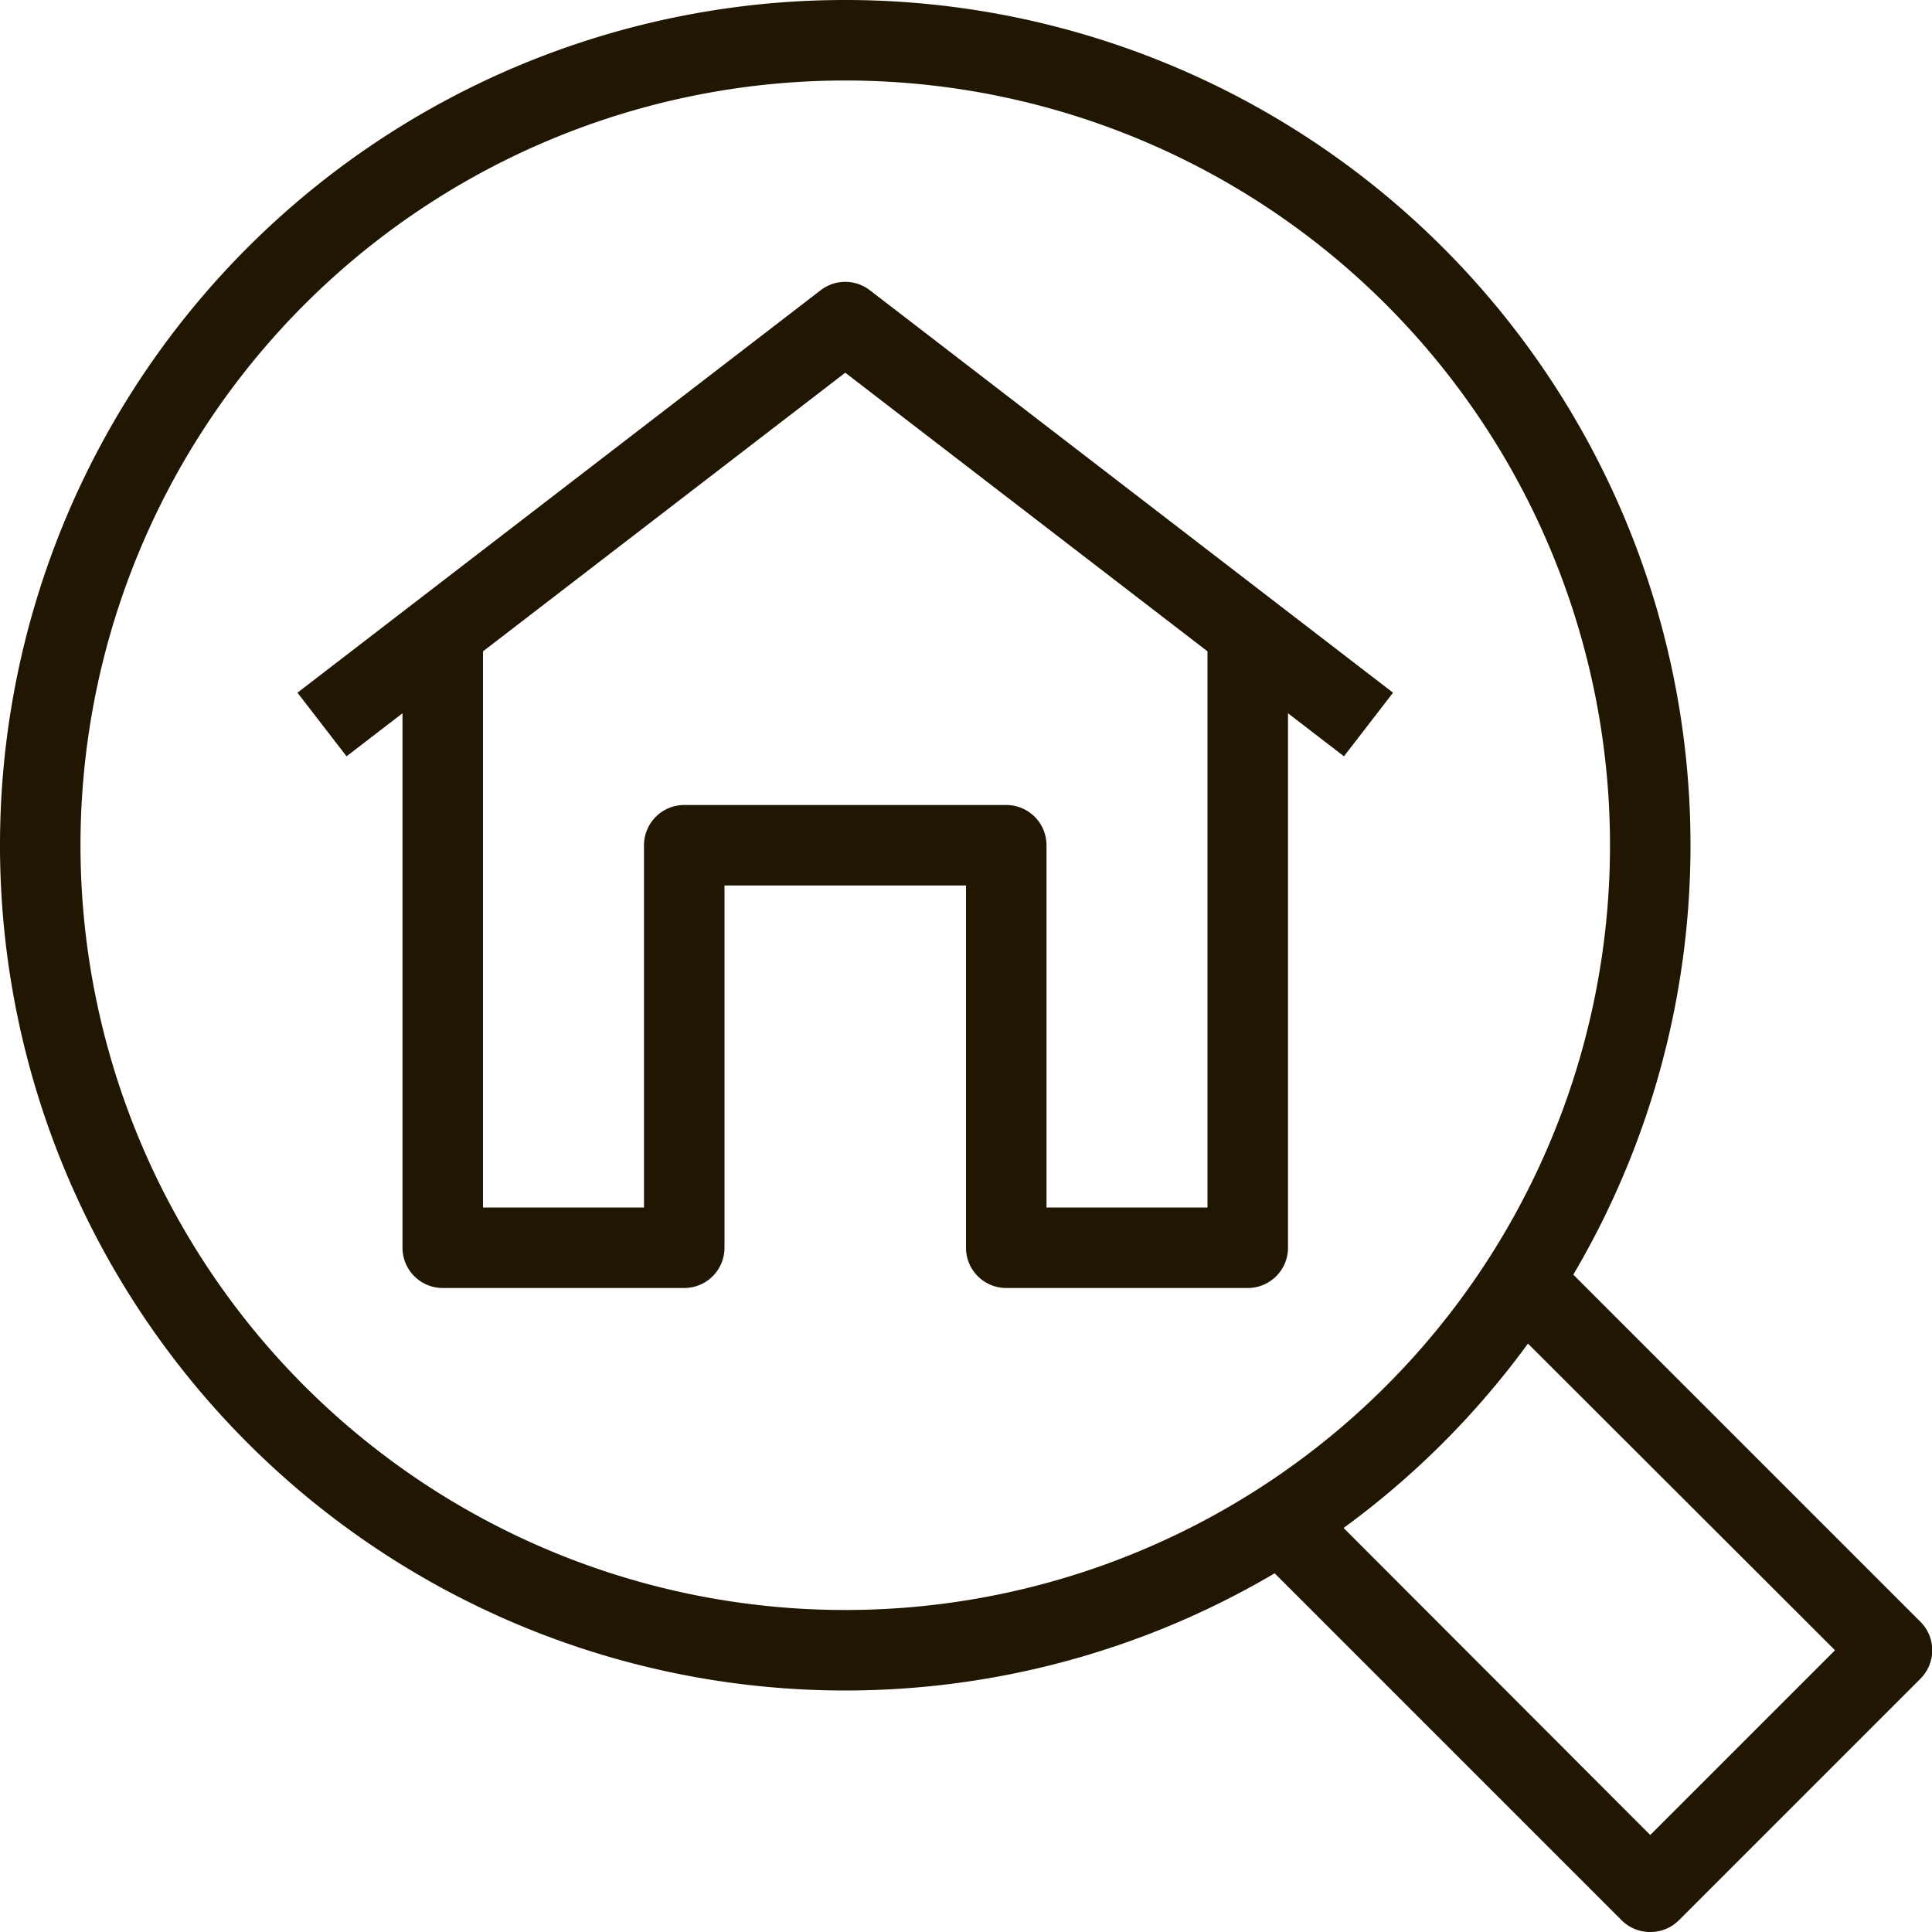
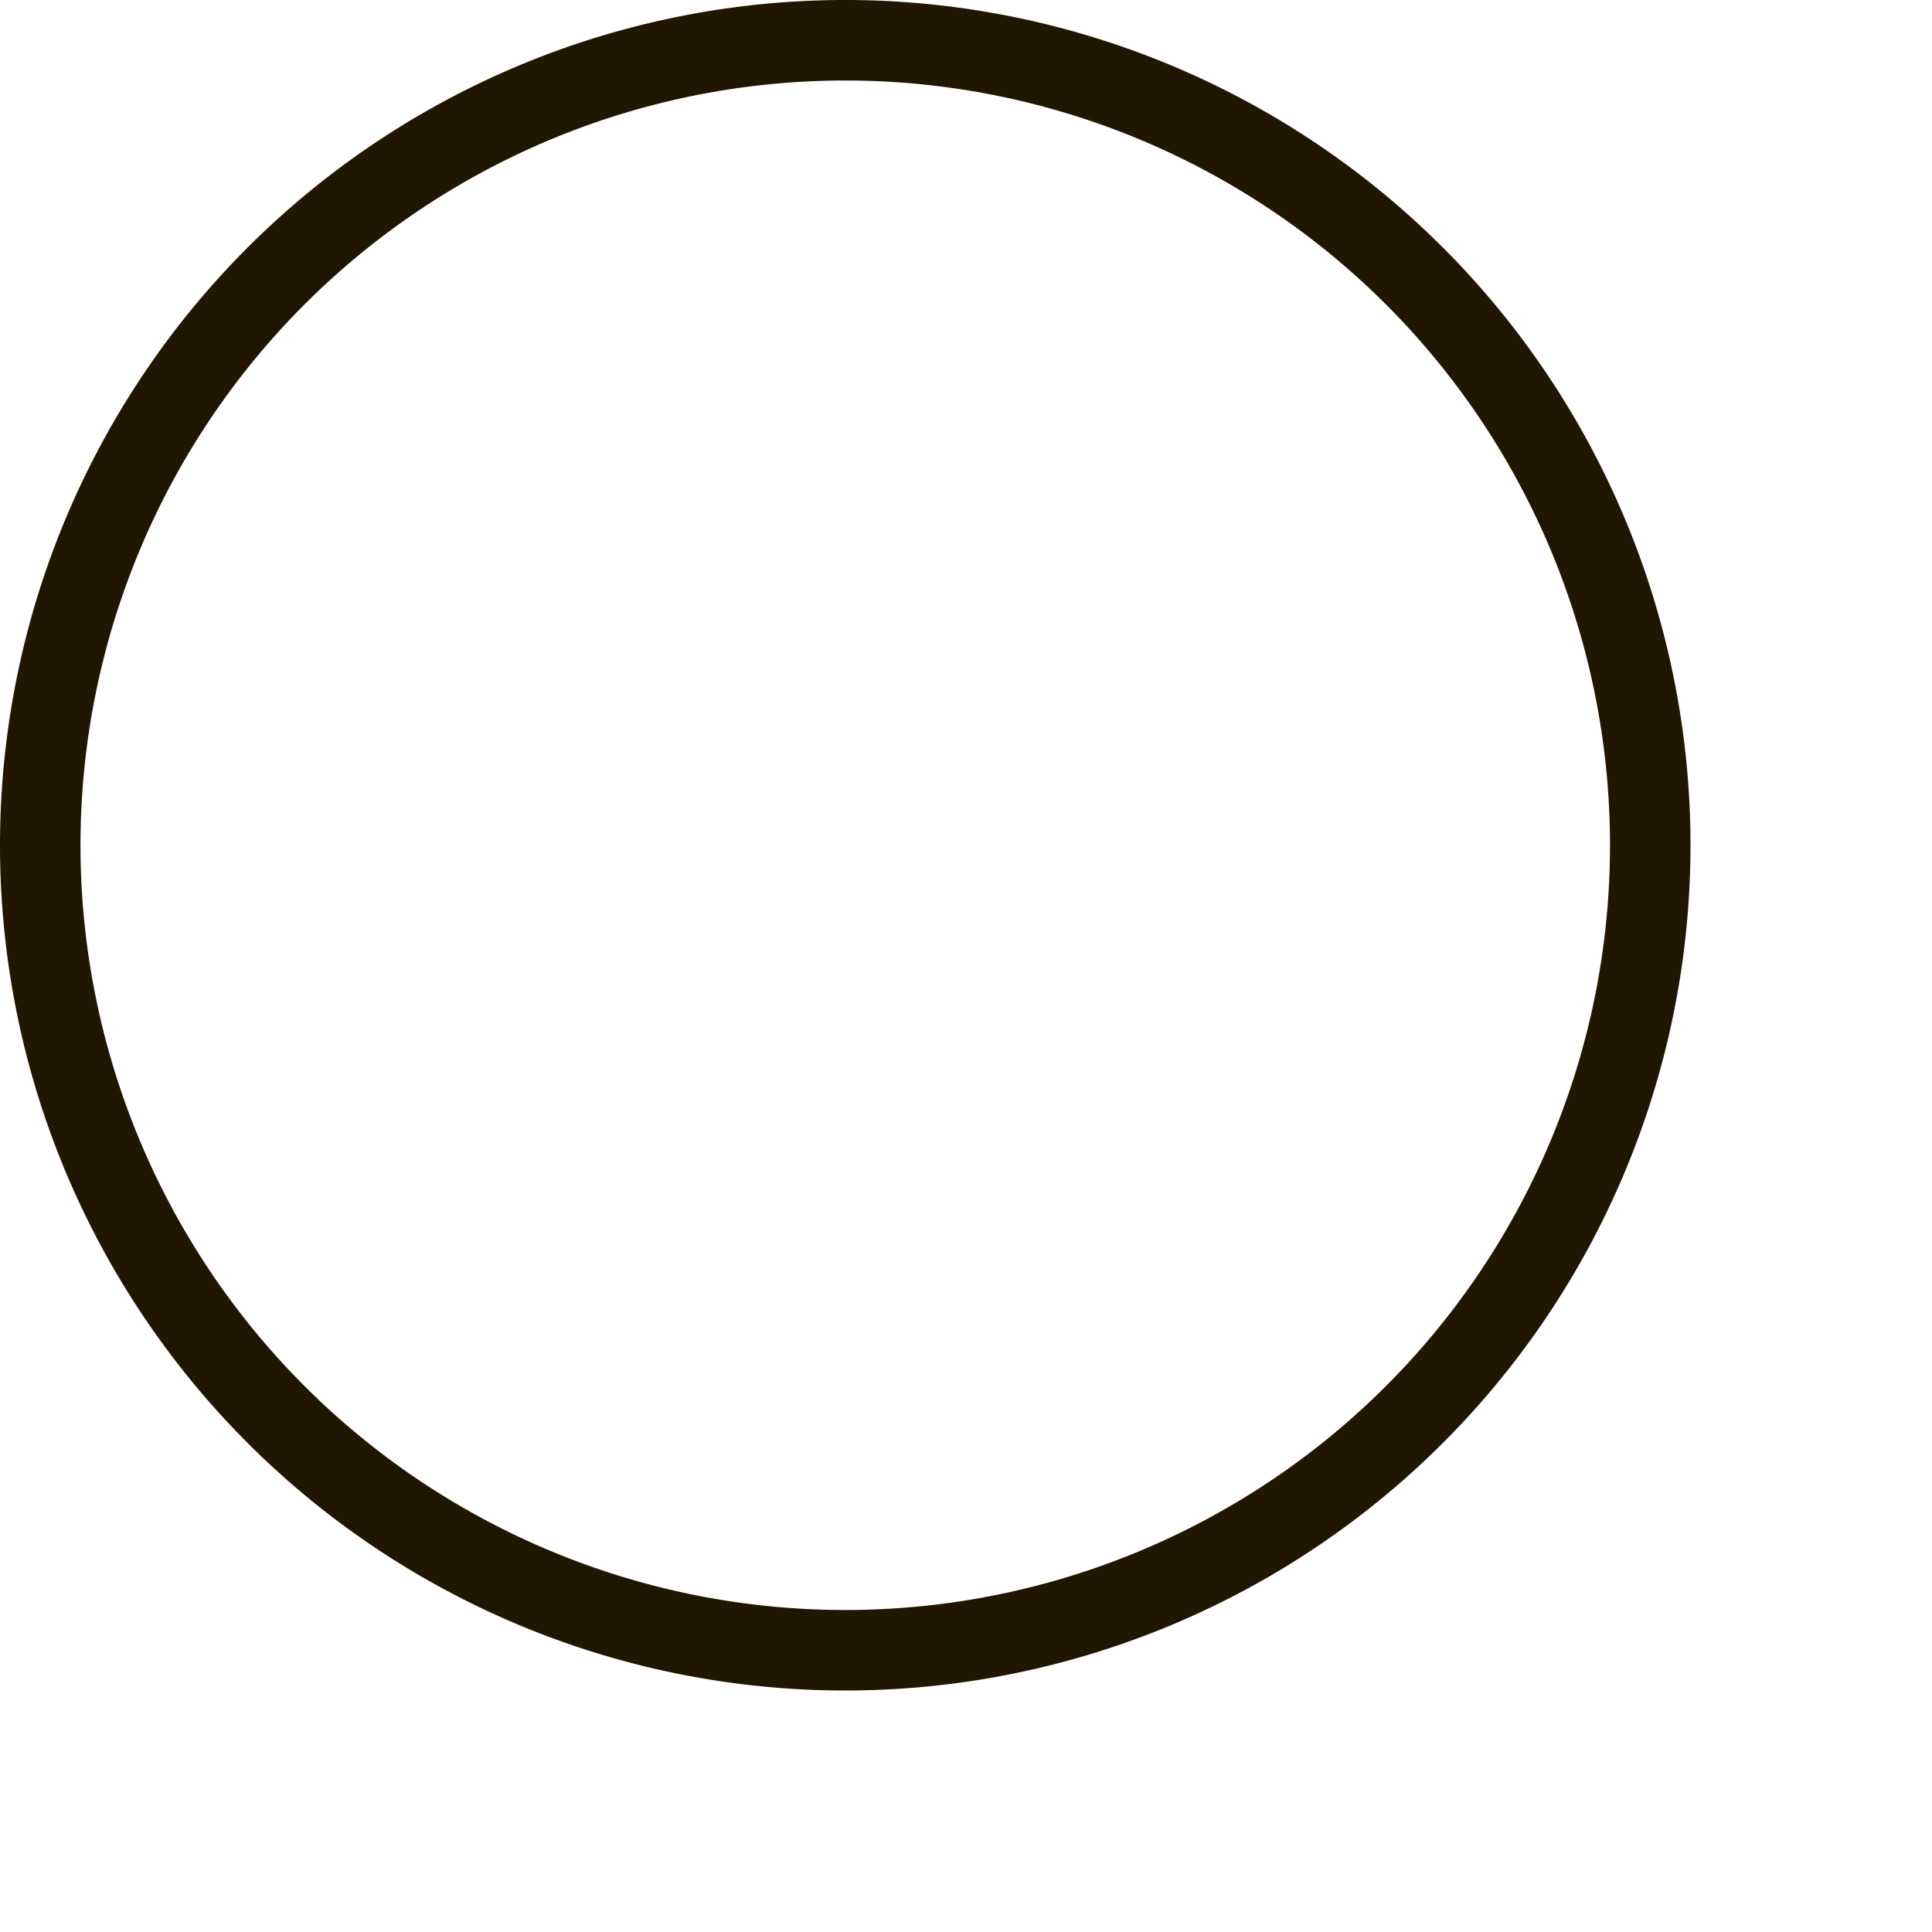
<svg xmlns="http://www.w3.org/2000/svg" viewBox="0 0 48 48">
  <defs>
    <style>.cls-1{fill:#201602;}</style>
  </defs>
  <title>Asset 59ldpi</title>
  <g id="Layer_2" data-name="Layer 2">
    <g id="layer_1-2" data-name="layer 1">
      <path class="cls-1" d="M21,42A21,21,0,1,1,42,21,21,21,0,0,1,21,42ZM21,2A19,19,0,1,0,40,21,19,19,0,0,0,21,2Z" />
-       <path class="cls-1" d="M41,48a1,1,0,0,1-.71-.29l-9-9,1.42-1.42L41,45.59,45.59,41l-8.3-8.29,1.42-1.42,9,9a1,1,0,0,1,0,1.42l-6,6A1,1,0,0,1,41,48Z" />
-       <path class="cls-1" d="M31,32H25a1,1,0,0,1-1-1V22H18v9a1,1,0,0,1-1,1H11a1,1,0,0,1-1-1V16h2V30h4V21a1,1,0,0,1,1-1h8a1,1,0,0,1,1,1v9h4V16h2V31A1,1,0,0,1,31,32Z" />
-       <path class="cls-1" d="M33.39,18.79,21,9.26,8.61,18.79,7.39,17.21l13-10a1,1,0,0,1,1.22,0l13,10Z" />
    </g>
  </g>
</svg>